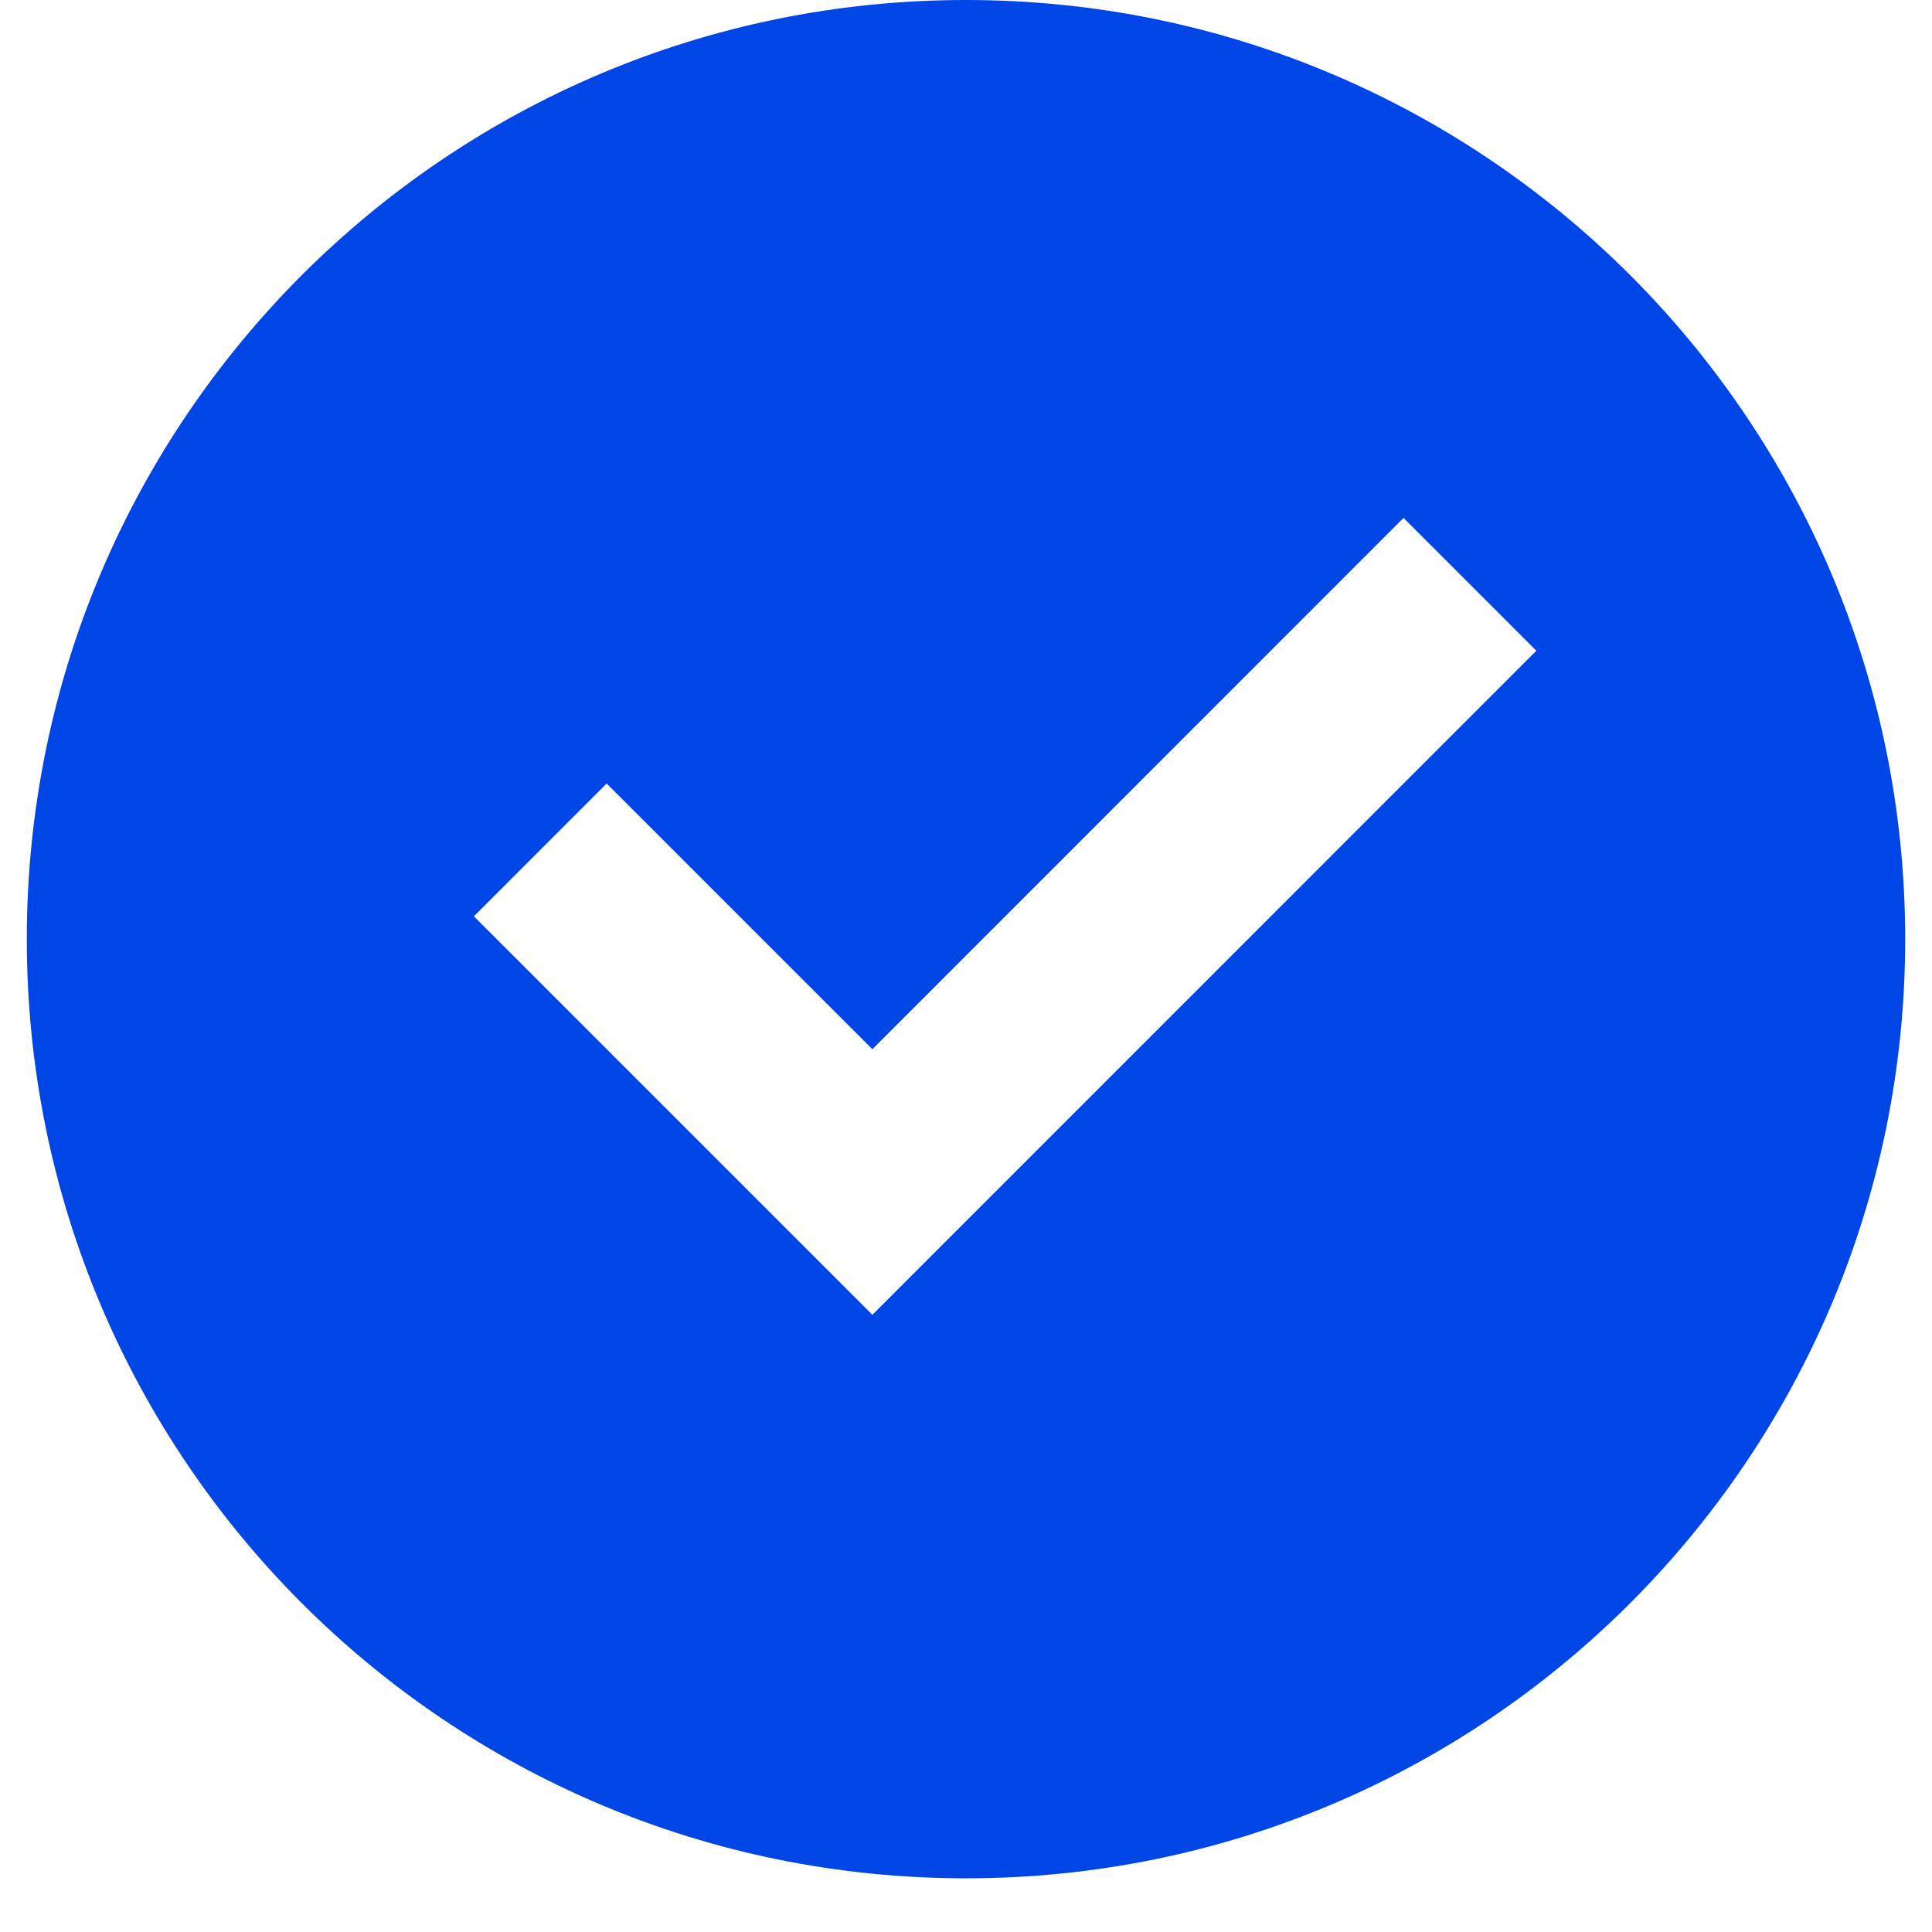
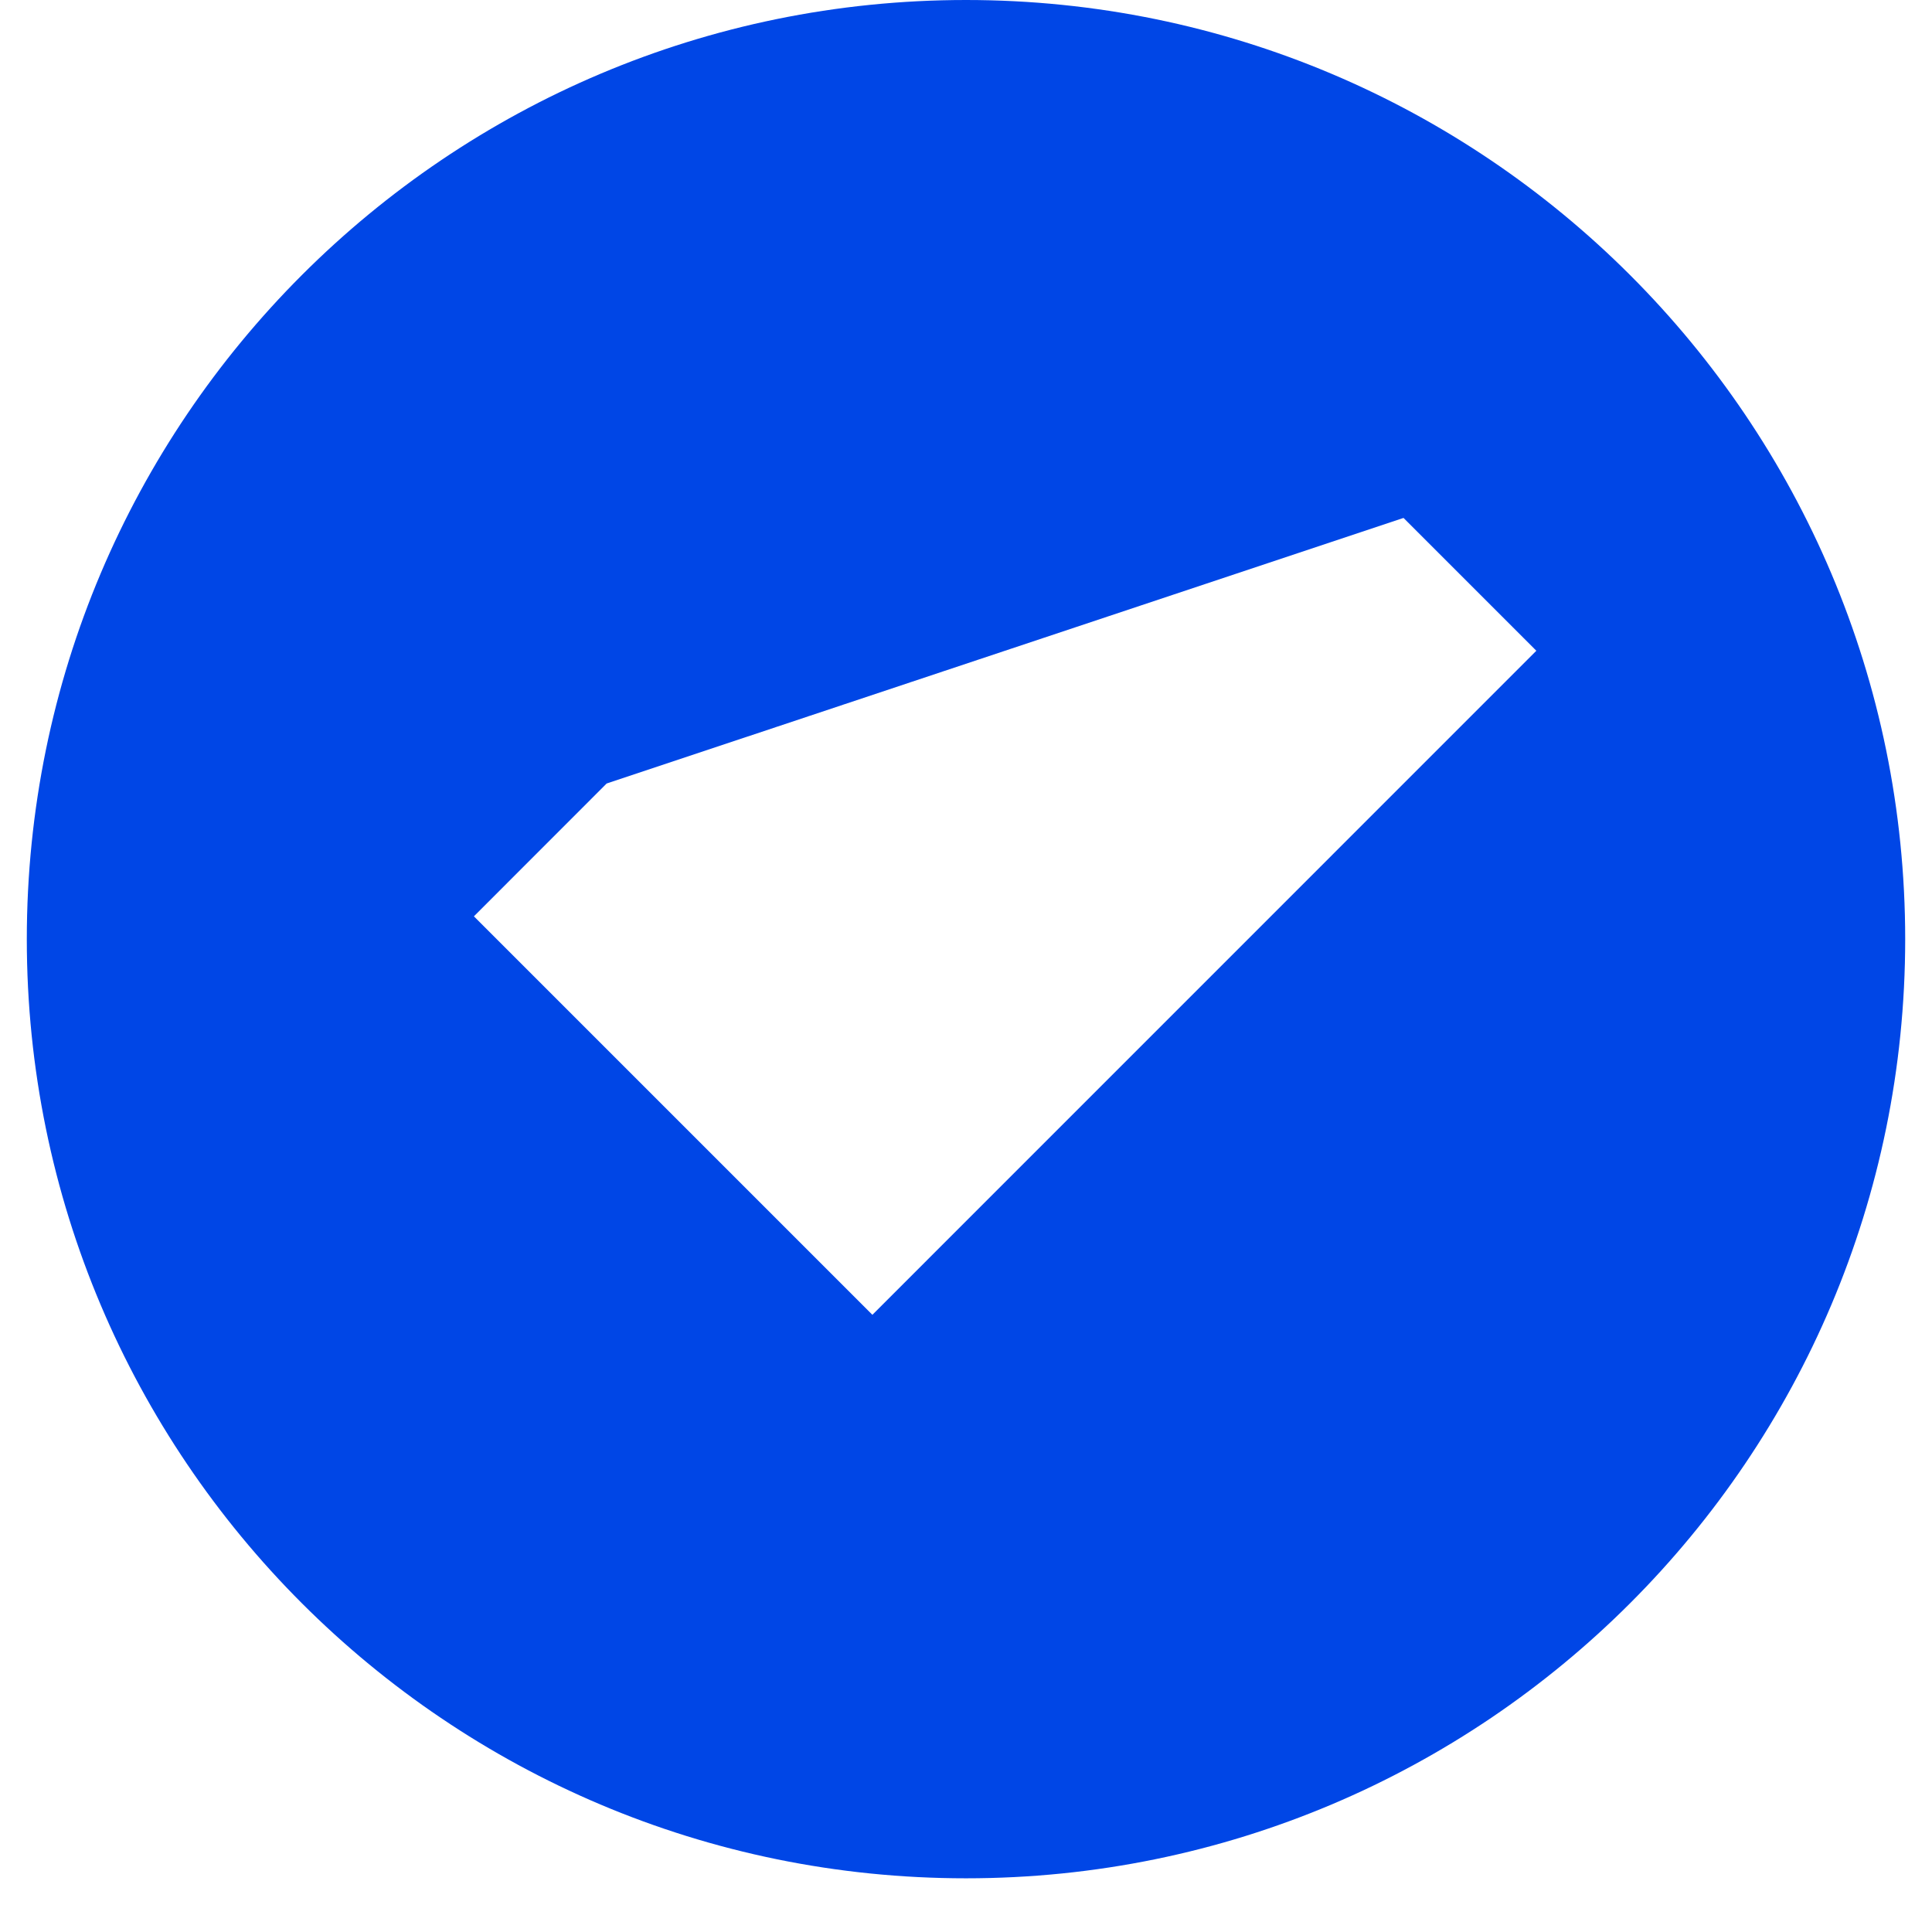
<svg xmlns="http://www.w3.org/2000/svg" width="24" height="24" viewBox="0 0 24 24" fill="none">
-   <path d="M12 23.333C5.556 23.333 0.333 18.11 0.333 11.667C0.333 5.223 5.556 0 12 0C18.443 0 23.667 5.223 23.667 11.667C23.667 18.11 18.443 23.333 12 23.333ZM10.837 16.333L19.085 8.084L17.435 6.434L10.837 13.034L7.536 9.733L5.887 11.383L10.837 16.333Z" fill="#0046E6" />
+   <path d="M12 23.333C5.556 23.333 0.333 18.11 0.333 11.667C0.333 5.223 5.556 0 12 0C18.443 0 23.667 5.223 23.667 11.667C23.667 18.11 18.443 23.333 12 23.333ZM10.837 16.333L19.085 8.084L17.435 6.434L7.536 9.733L5.887 11.383L10.837 16.333Z" fill="#0046E6" />
</svg>